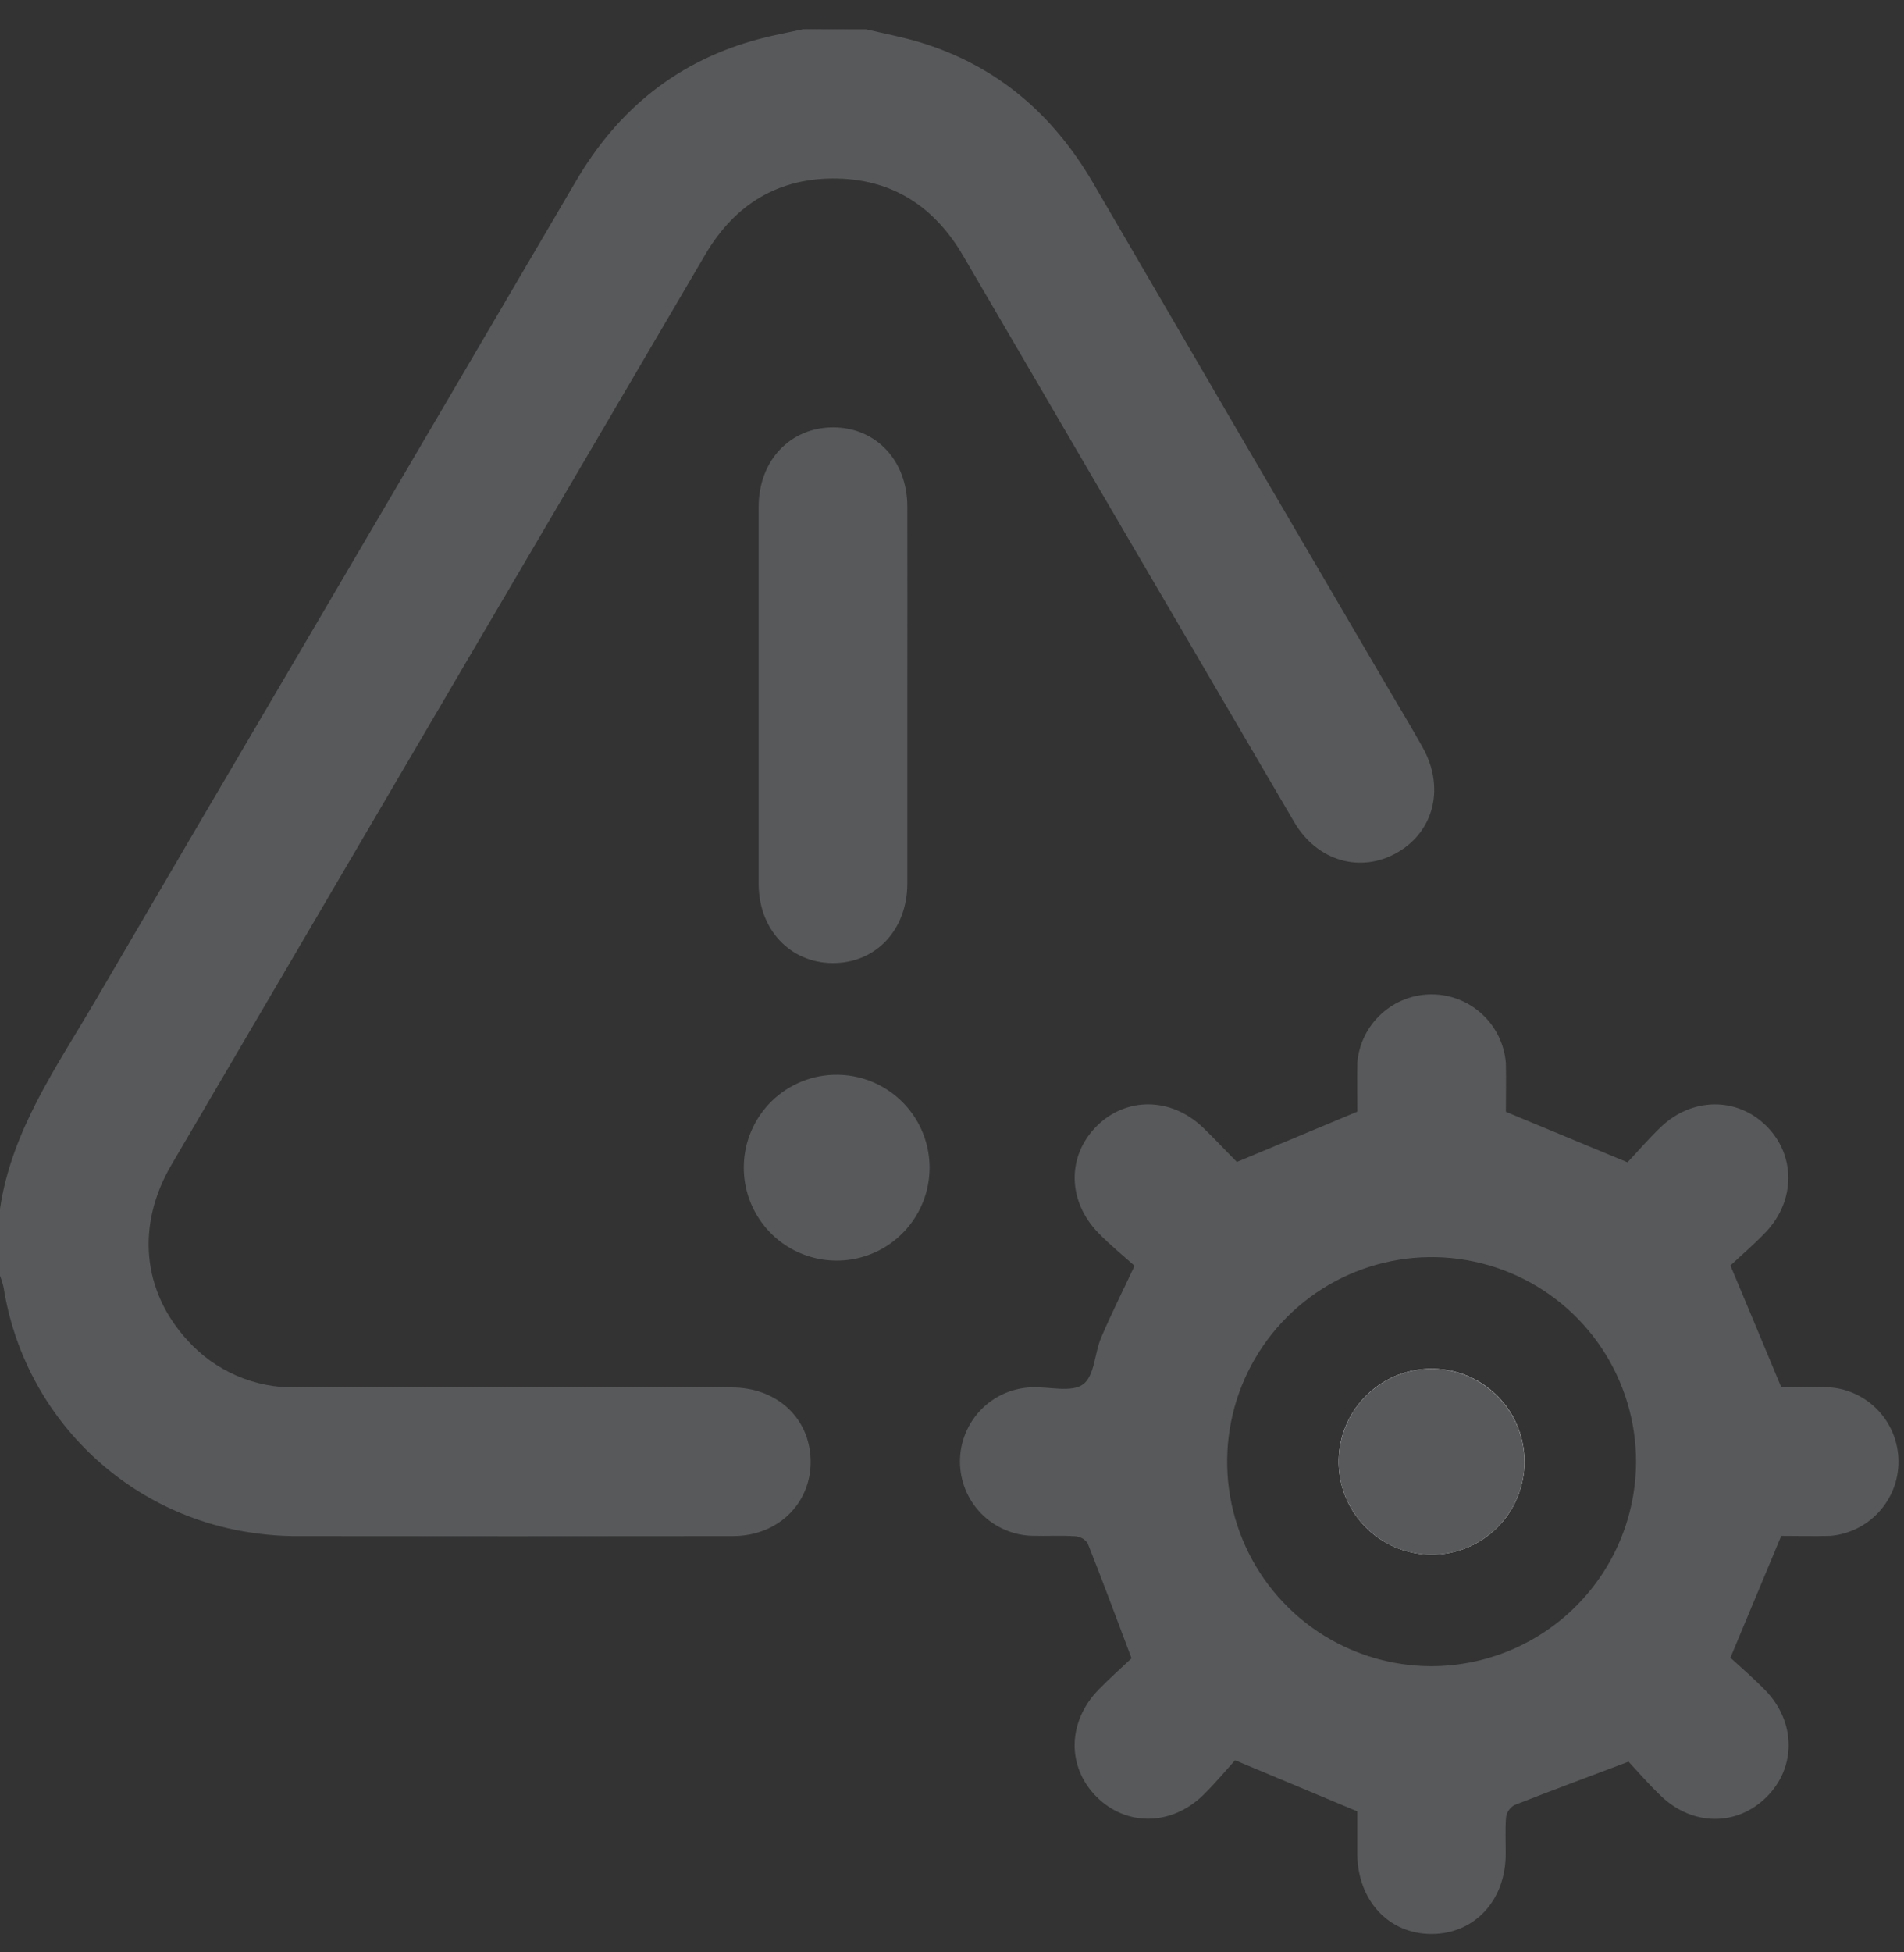
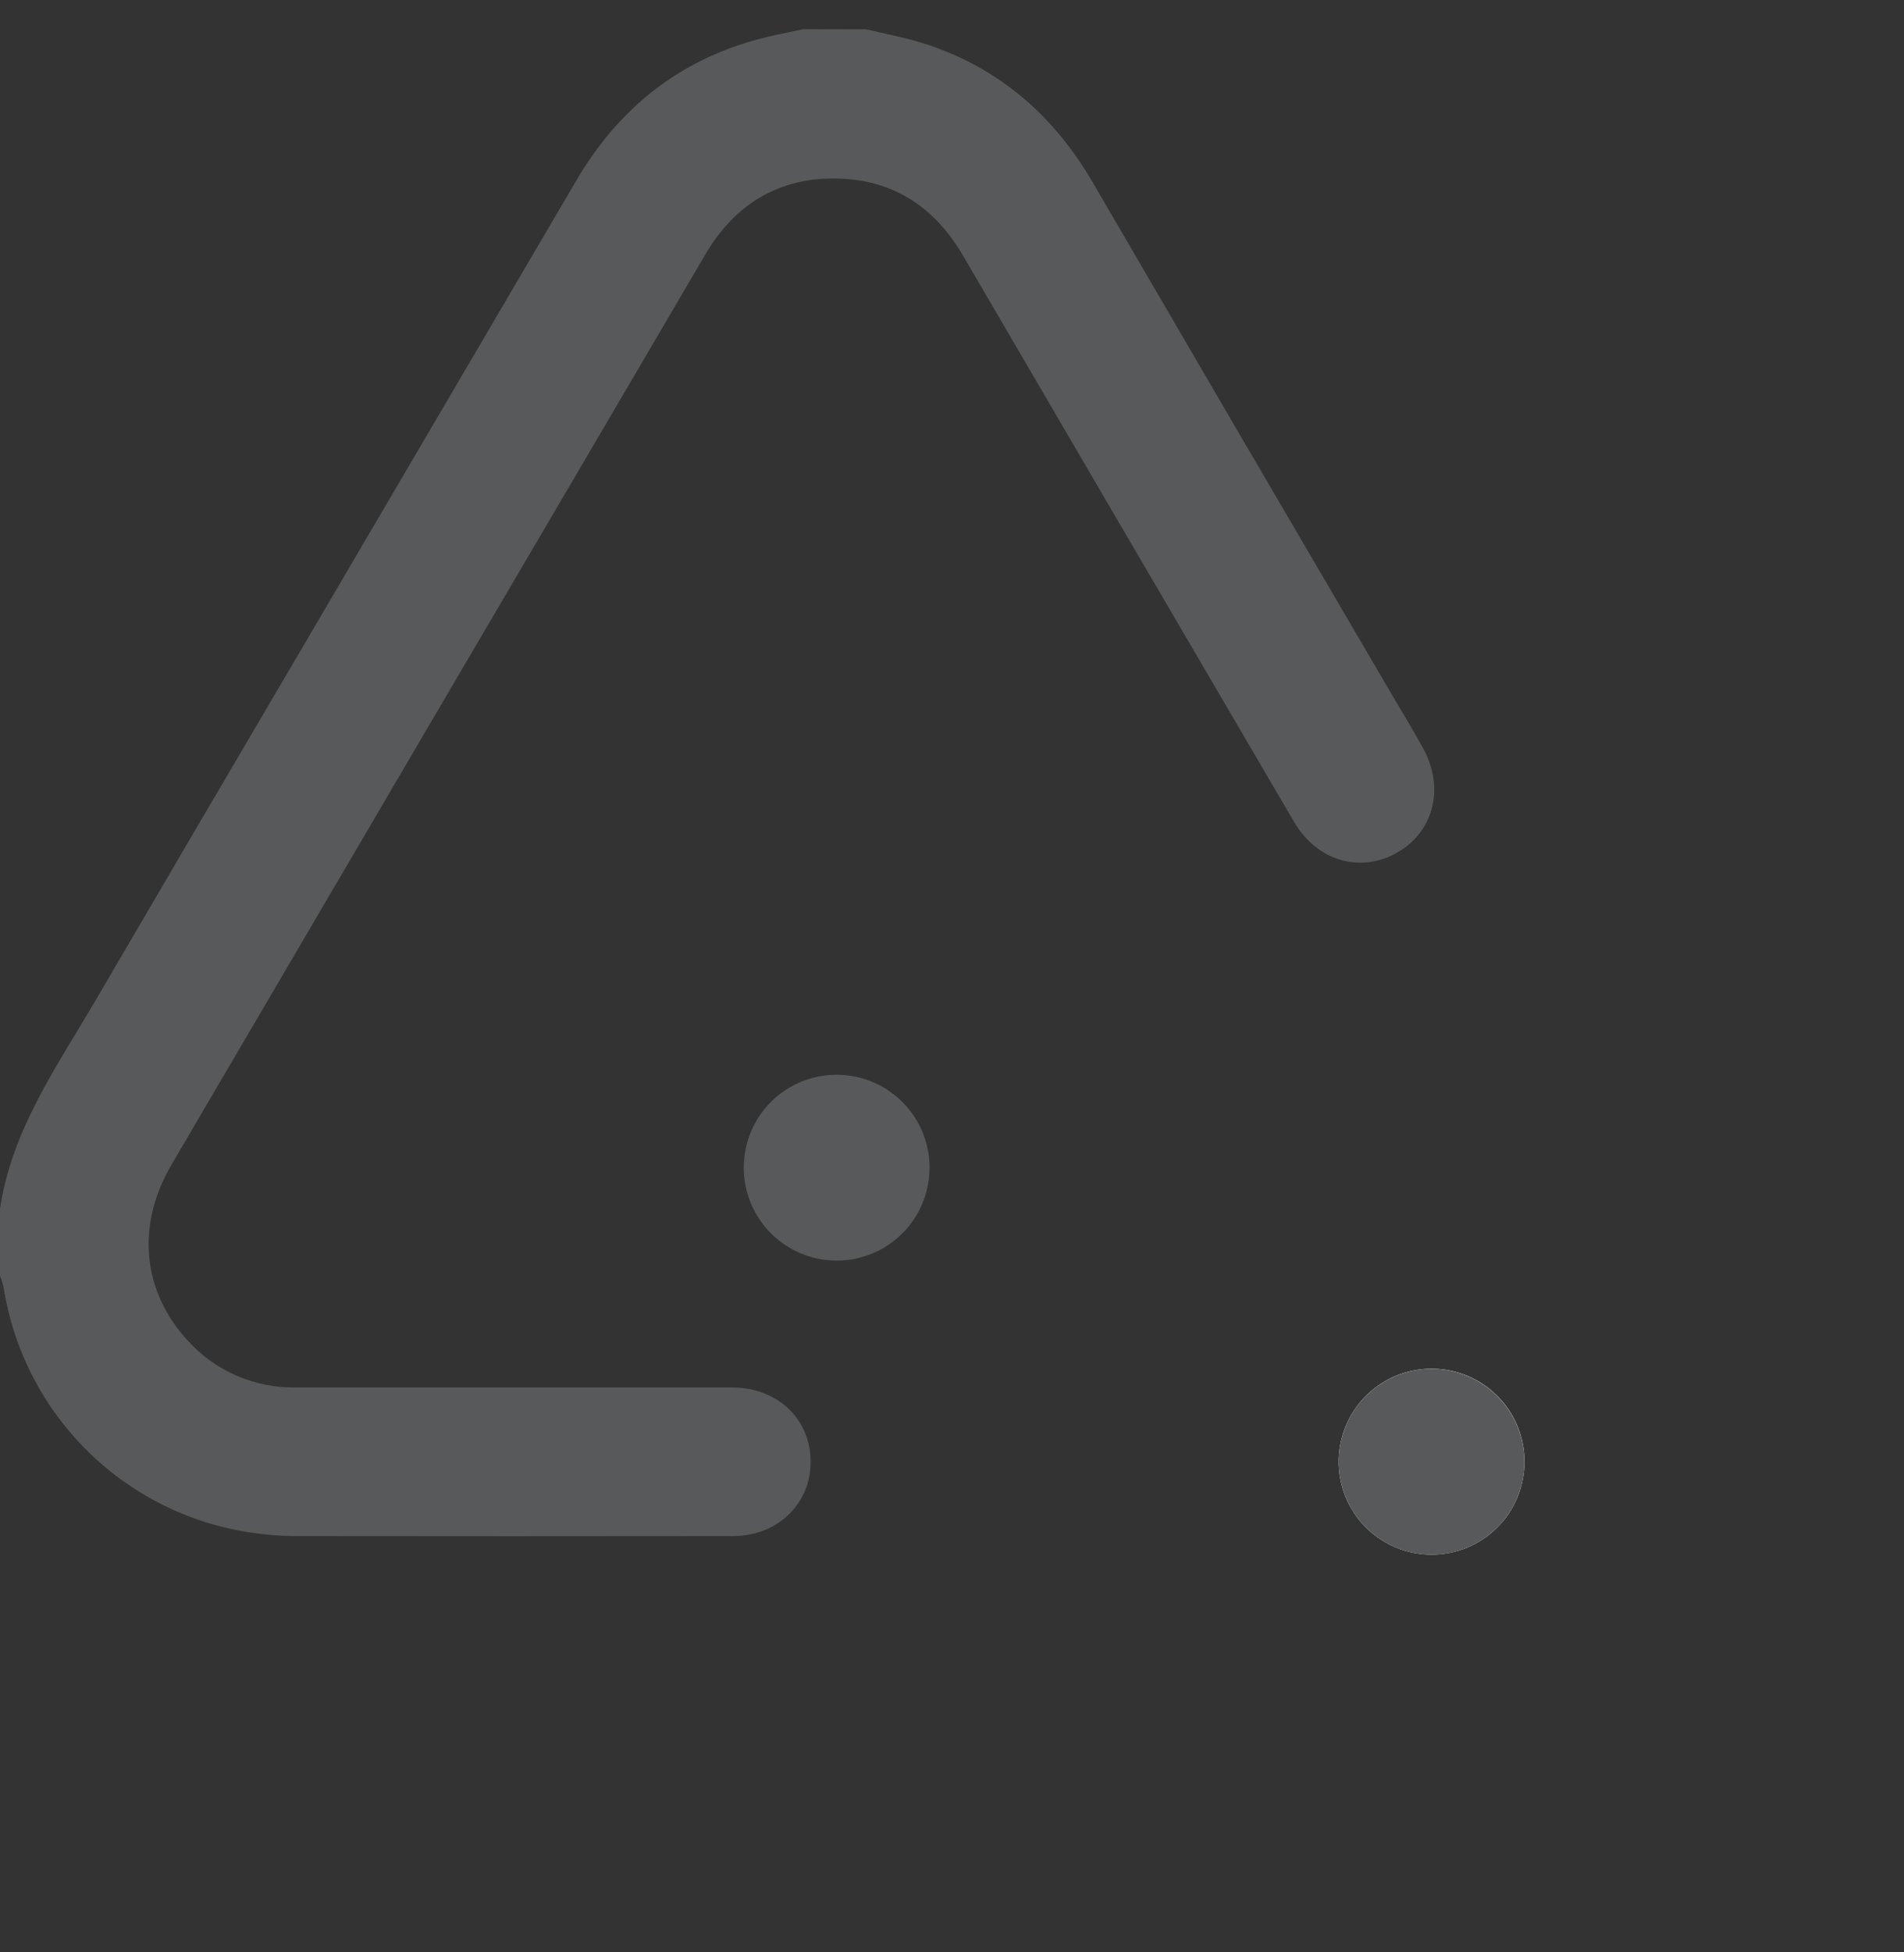
<svg xmlns="http://www.w3.org/2000/svg" width="40" height="41" viewBox="0 0 40 41" fill="none">
  <rect x="0" y="0" width="40" height="41" fill="#333333" stroke="none" />
  <g id="Camada_1" clip-path="url(#clip0_150_488)">
    <path id="Vector" d="M18.201 0.616C18.59 0.709 18.986 0.781 19.367 0.9C20.958 1.395 22.127 2.406 22.962 3.839C25.009 7.356 27.061 10.869 29.118 14.378C29.375 14.816 29.64 15.251 29.886 15.692C30.356 16.527 30.133 17.451 29.364 17.898C28.596 18.345 27.674 18.092 27.189 17.264C24.868 13.304 22.551 9.341 20.237 5.376C19.647 4.364 18.787 3.781 17.612 3.75C16.374 3.717 15.443 4.278 14.816 5.347C13.119 8.241 11.421 11.135 9.721 14.027C7.68 17.505 5.64 20.983 3.601 24.462C2.858 25.732 2.989 27.111 3.937 28.145C4.226 28.467 4.58 28.721 4.976 28.892C5.373 29.063 5.801 29.146 6.233 29.136C9.279 29.136 12.325 29.136 15.37 29.136C16.283 29.136 16.959 29.729 17.025 30.566C17.1 31.506 16.389 32.257 15.398 32.258C12.313 32.262 9.229 32.262 6.144 32.258C5.884 32.254 5.625 32.234 5.368 32.198C4.048 32.025 2.82 31.429 1.867 30.5C0.913 29.571 0.286 28.359 0.077 27.044C0.058 26.958 0.032 26.873 0 26.791V25.384C0.246 23.726 1.2 22.391 2.015 20.995C3.418 18.594 4.826 16.194 6.237 13.795C8.192 10.466 10.145 7.137 12.098 3.807C12.986 2.286 14.254 1.264 15.966 0.814C16.265 0.735 16.571 0.679 16.874 0.613L18.201 0.616Z" fill="#58595B" />
-     <path id="Vector_2" d="M37.422 29.134C37.718 29.134 38.081 29.125 38.444 29.134C38.835 29.165 39.201 29.342 39.468 29.631C39.735 29.919 39.883 30.298 39.884 30.691C39.885 31.084 39.738 31.463 39.472 31.752C39.206 32.042 38.841 32.221 38.45 32.254C38.087 32.263 37.719 32.254 37.421 32.254L36.353 34.812C36.562 35.005 36.84 35.241 37.092 35.502C37.734 36.167 37.735 37.124 37.108 37.742C36.481 38.359 35.555 38.346 34.897 37.718C34.634 37.468 34.396 37.191 34.213 36.995C33.359 37.318 32.585 37.605 31.813 37.908C31.768 37.934 31.729 37.969 31.699 38.012C31.669 38.055 31.649 38.103 31.641 38.155C31.618 38.413 31.634 38.676 31.632 38.935C31.632 39.915 30.969 40.618 30.067 40.614C29.166 40.61 28.519 39.906 28.513 38.919C28.513 38.605 28.513 38.292 28.513 38.038L25.947 36.965C25.764 37.166 25.53 37.45 25.272 37.702C24.601 38.35 23.656 38.355 23.034 37.73C22.412 37.105 22.423 36.165 23.071 35.491C23.316 35.239 23.58 35.005 23.772 34.824C23.449 33.97 23.159 33.184 22.849 32.406C22.819 32.364 22.779 32.329 22.733 32.303C22.687 32.279 22.636 32.264 22.584 32.261C22.286 32.242 21.985 32.261 21.687 32.252C21.28 32.241 20.894 32.072 20.61 31.781C20.326 31.489 20.167 31.099 20.167 30.692C20.167 30.285 20.326 29.895 20.61 29.603C20.894 29.312 21.28 29.143 21.687 29.133C22.05 29.12 22.507 29.247 22.751 29.073C22.995 28.899 22.993 28.419 23.134 28.088C23.337 27.61 23.57 27.149 23.835 26.582C23.61 26.38 23.326 26.151 23.075 25.892C22.423 25.224 22.413 24.279 23.034 23.654C23.655 23.029 24.604 23.037 25.273 23.679C25.536 23.931 25.784 24.201 25.985 24.401L28.515 23.345C28.515 23.039 28.507 22.676 28.515 22.312C28.549 21.921 28.729 21.556 29.02 21.291C29.31 21.026 29.689 20.88 30.082 20.882C30.475 20.883 30.853 21.033 31.141 21.301C31.429 21.569 31.605 21.935 31.636 22.327C31.644 22.677 31.636 23.029 31.636 23.348L34.191 24.409C34.389 24.2 34.627 23.921 34.889 23.67C35.544 23.044 36.481 23.032 37.1 23.637C37.72 24.243 37.734 25.203 37.094 25.877C36.844 26.139 36.566 26.375 36.353 26.575C36.724 27.46 37.063 28.27 37.422 29.134ZM34.371 30.699C34.371 29.849 34.12 29.019 33.649 28.312C33.178 27.605 32.508 27.054 31.724 26.728C30.939 26.402 30.076 26.316 29.242 26.481C28.409 26.646 27.643 27.054 27.042 27.654C26.441 28.254 26.031 29.018 25.864 29.851C25.697 30.684 25.781 31.548 26.105 32.333C26.429 33.118 26.979 33.79 27.684 34.263C28.39 34.735 29.22 34.989 30.069 34.99C31.208 34.989 32.3 34.537 33.106 33.733C33.912 32.929 34.367 31.838 34.371 30.7V30.699Z" fill="#58595B" />
-     <path id="Vector_3" d="M19.061 14.613C19.061 15.927 19.061 17.241 19.061 18.555C19.061 19.531 18.394 20.232 17.487 20.224C16.598 20.217 15.941 19.521 15.938 18.566C15.938 15.922 15.938 13.282 15.938 10.645C15.938 9.668 16.605 8.97 17.514 8.975C18.406 8.981 19.058 9.673 19.061 10.631C19.064 11.961 19.061 13.287 19.061 14.613Z" fill="#58595B" />
    <path id="Vector_4" d="M17.601 22.57C17.987 22.575 18.363 22.694 18.68 22.912C18.999 23.13 19.245 23.437 19.389 23.795C19.532 24.153 19.566 24.545 19.487 24.922C19.408 25.3 19.218 25.645 18.943 25.915C18.668 26.185 18.319 26.367 17.94 26.439C17.561 26.51 17.169 26.468 16.814 26.317C16.459 26.166 16.157 25.914 15.946 25.592C15.734 25.269 15.623 24.891 15.626 24.506C15.627 24.249 15.68 23.994 15.78 23.758C15.88 23.521 16.027 23.306 16.21 23.126C16.394 22.946 16.611 22.805 16.85 22.709C17.089 22.613 17.344 22.566 17.601 22.57Z" fill="#58595B" />
    <path id="Vector_5" d="M32.028 30.701C32.029 30.315 31.916 29.938 31.703 29.616C31.49 29.295 31.186 29.044 30.831 28.894C30.475 28.745 30.083 28.705 29.704 28.778C29.326 28.851 28.977 29.035 28.703 29.306C28.429 29.577 28.241 29.924 28.163 30.301C28.085 30.679 28.121 31.072 28.266 31.429C28.411 31.786 28.659 32.093 28.978 32.31C29.297 32.526 29.673 32.644 30.059 32.647C30.316 32.65 30.571 32.601 30.81 32.505C31.049 32.408 31.265 32.265 31.448 32.084C31.632 31.903 31.777 31.688 31.876 31.451C31.976 31.213 32.027 30.958 32.028 30.701Z" fill="white" />
    <path id="Vector_6" d="M32.028 30.701C32.027 31.087 31.912 31.464 31.696 31.784C31.481 32.104 31.176 32.354 30.82 32.501C30.463 32.648 30.07 32.686 29.692 32.61C29.314 32.535 28.966 32.348 28.694 32.075C28.421 31.802 28.236 31.454 28.16 31.076C28.085 30.698 28.124 30.305 28.272 29.949C28.419 29.592 28.669 29.288 28.99 29.073C29.311 28.859 29.688 28.744 30.073 28.743C30.592 28.744 31.089 28.951 31.455 29.318C31.822 29.685 32.028 30.183 32.028 30.701Z" fill="#58595B" />
  </g>
  <defs>
    <clipPath id="clip0_150_488">
      <rect width="39.995" height="40" fill="white" transform="translate(0 0.616)" />
    </clipPath>
  </defs>
</svg>